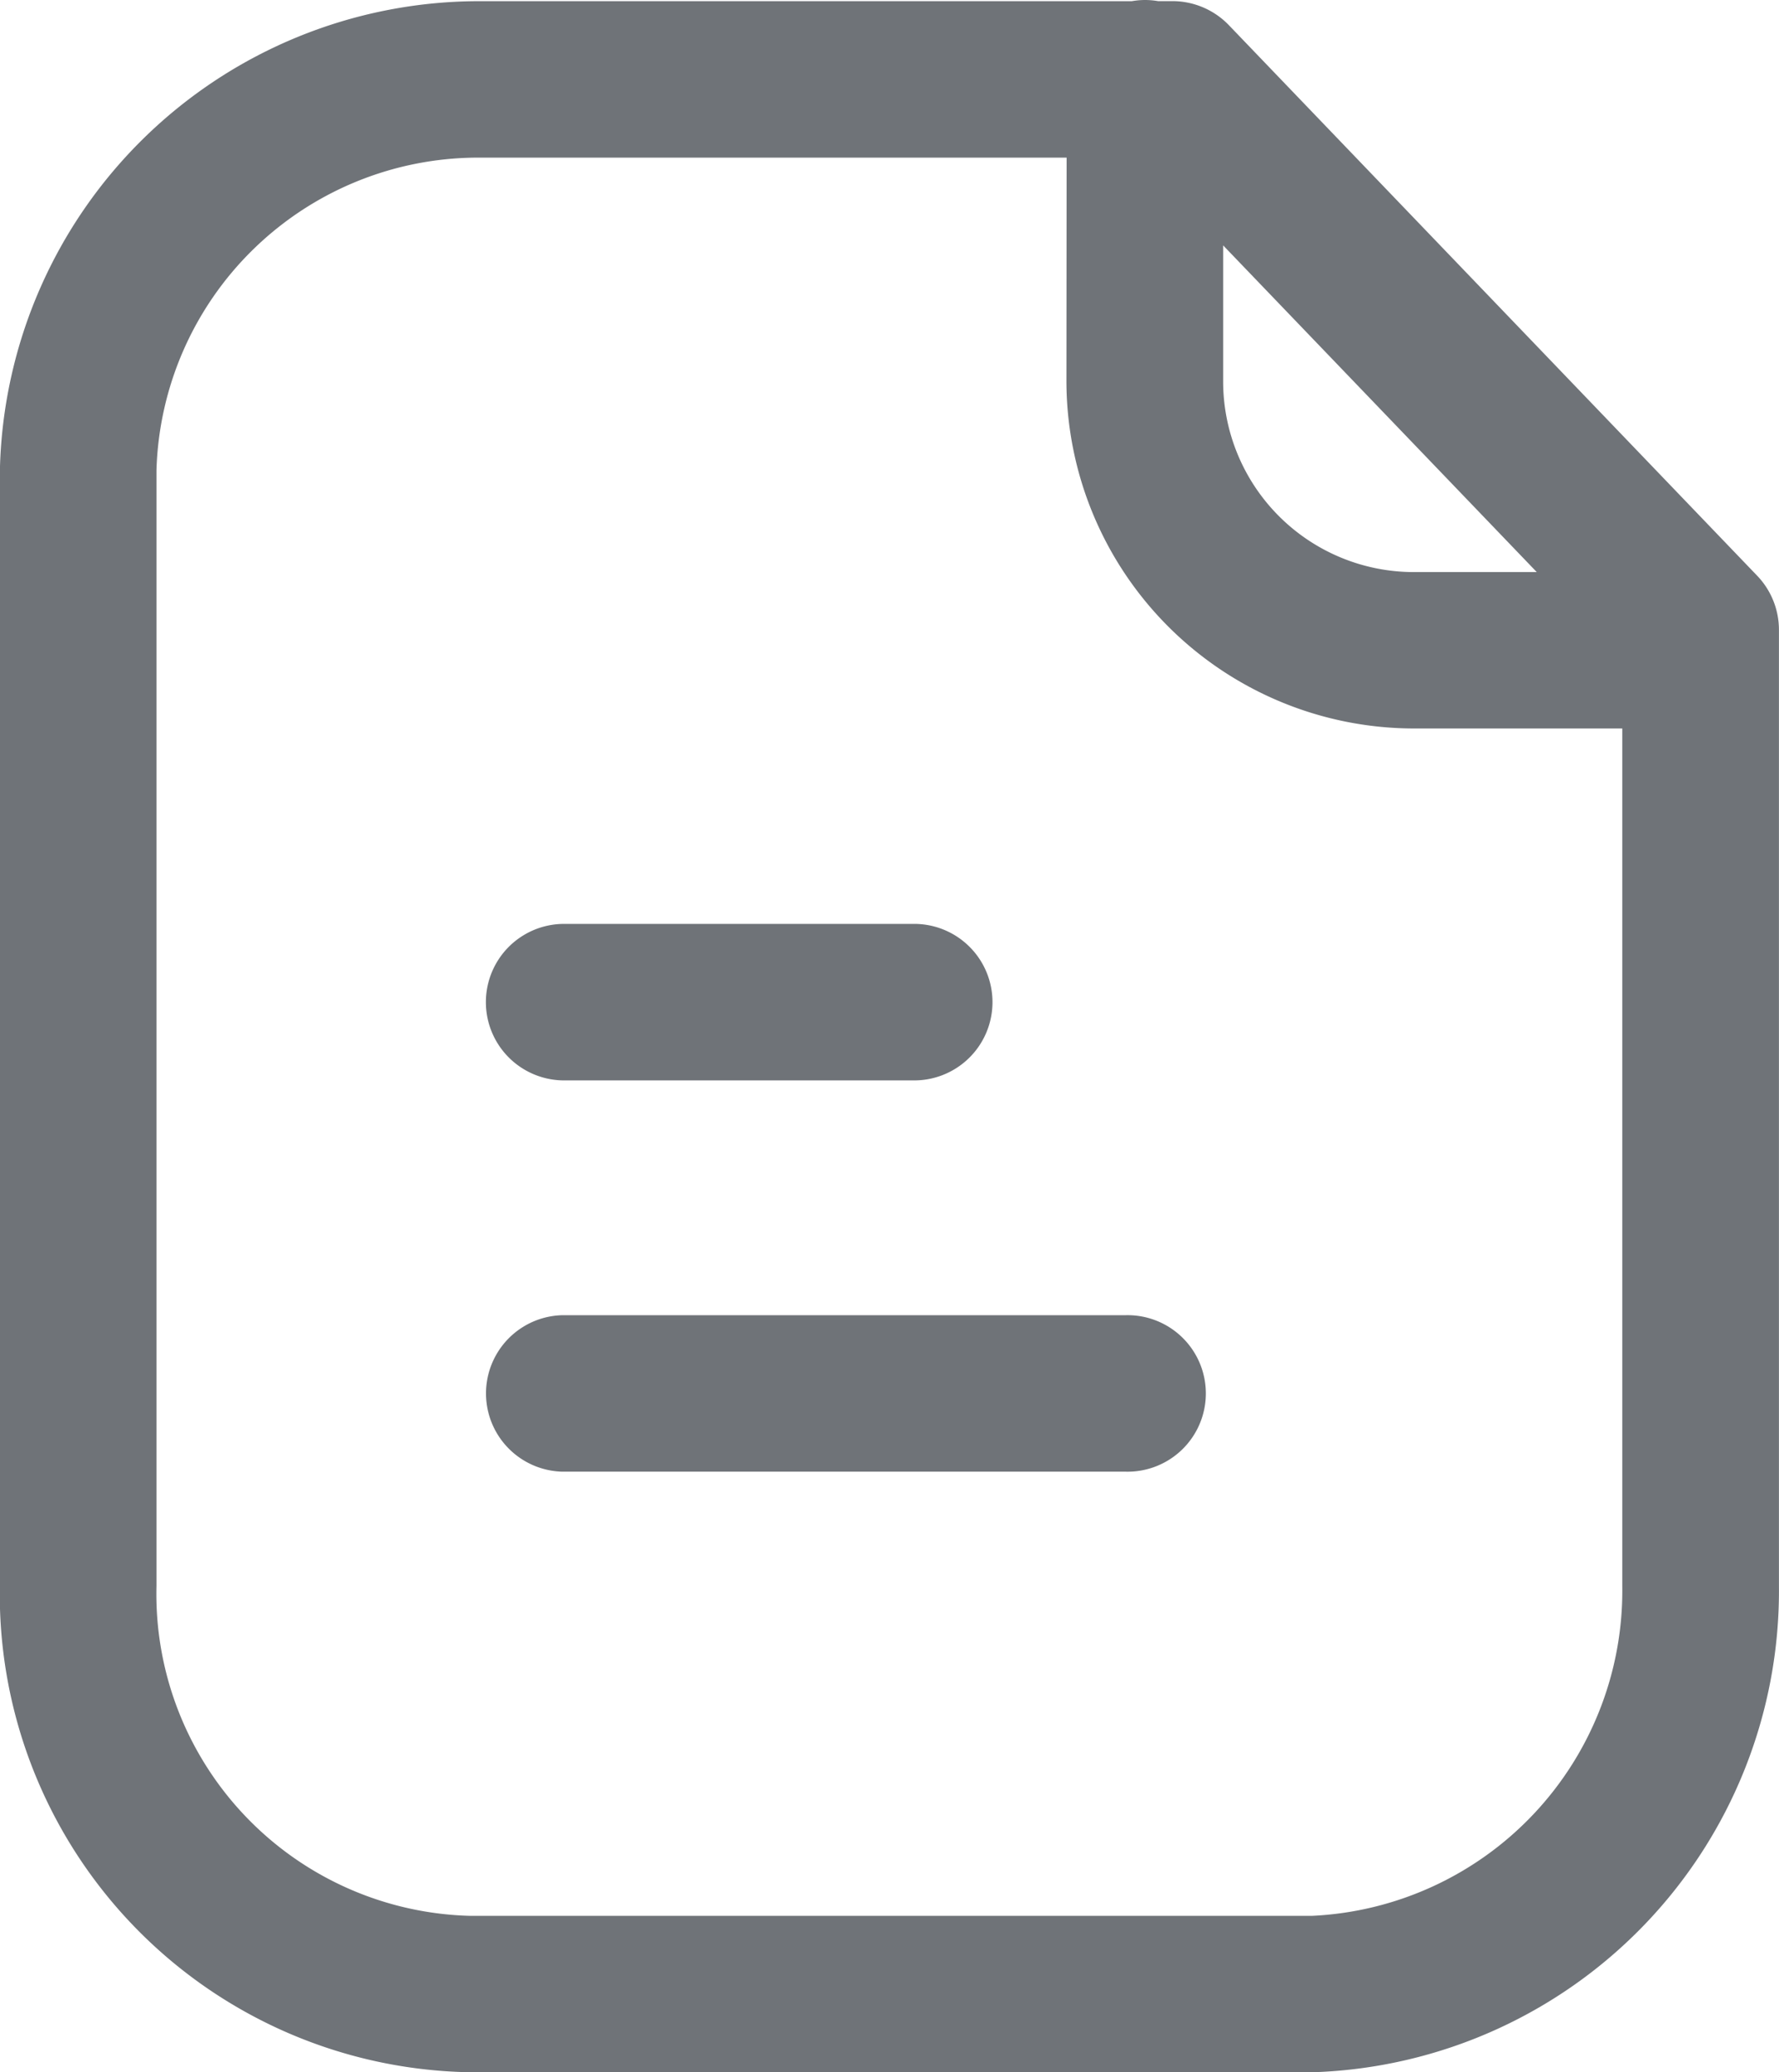
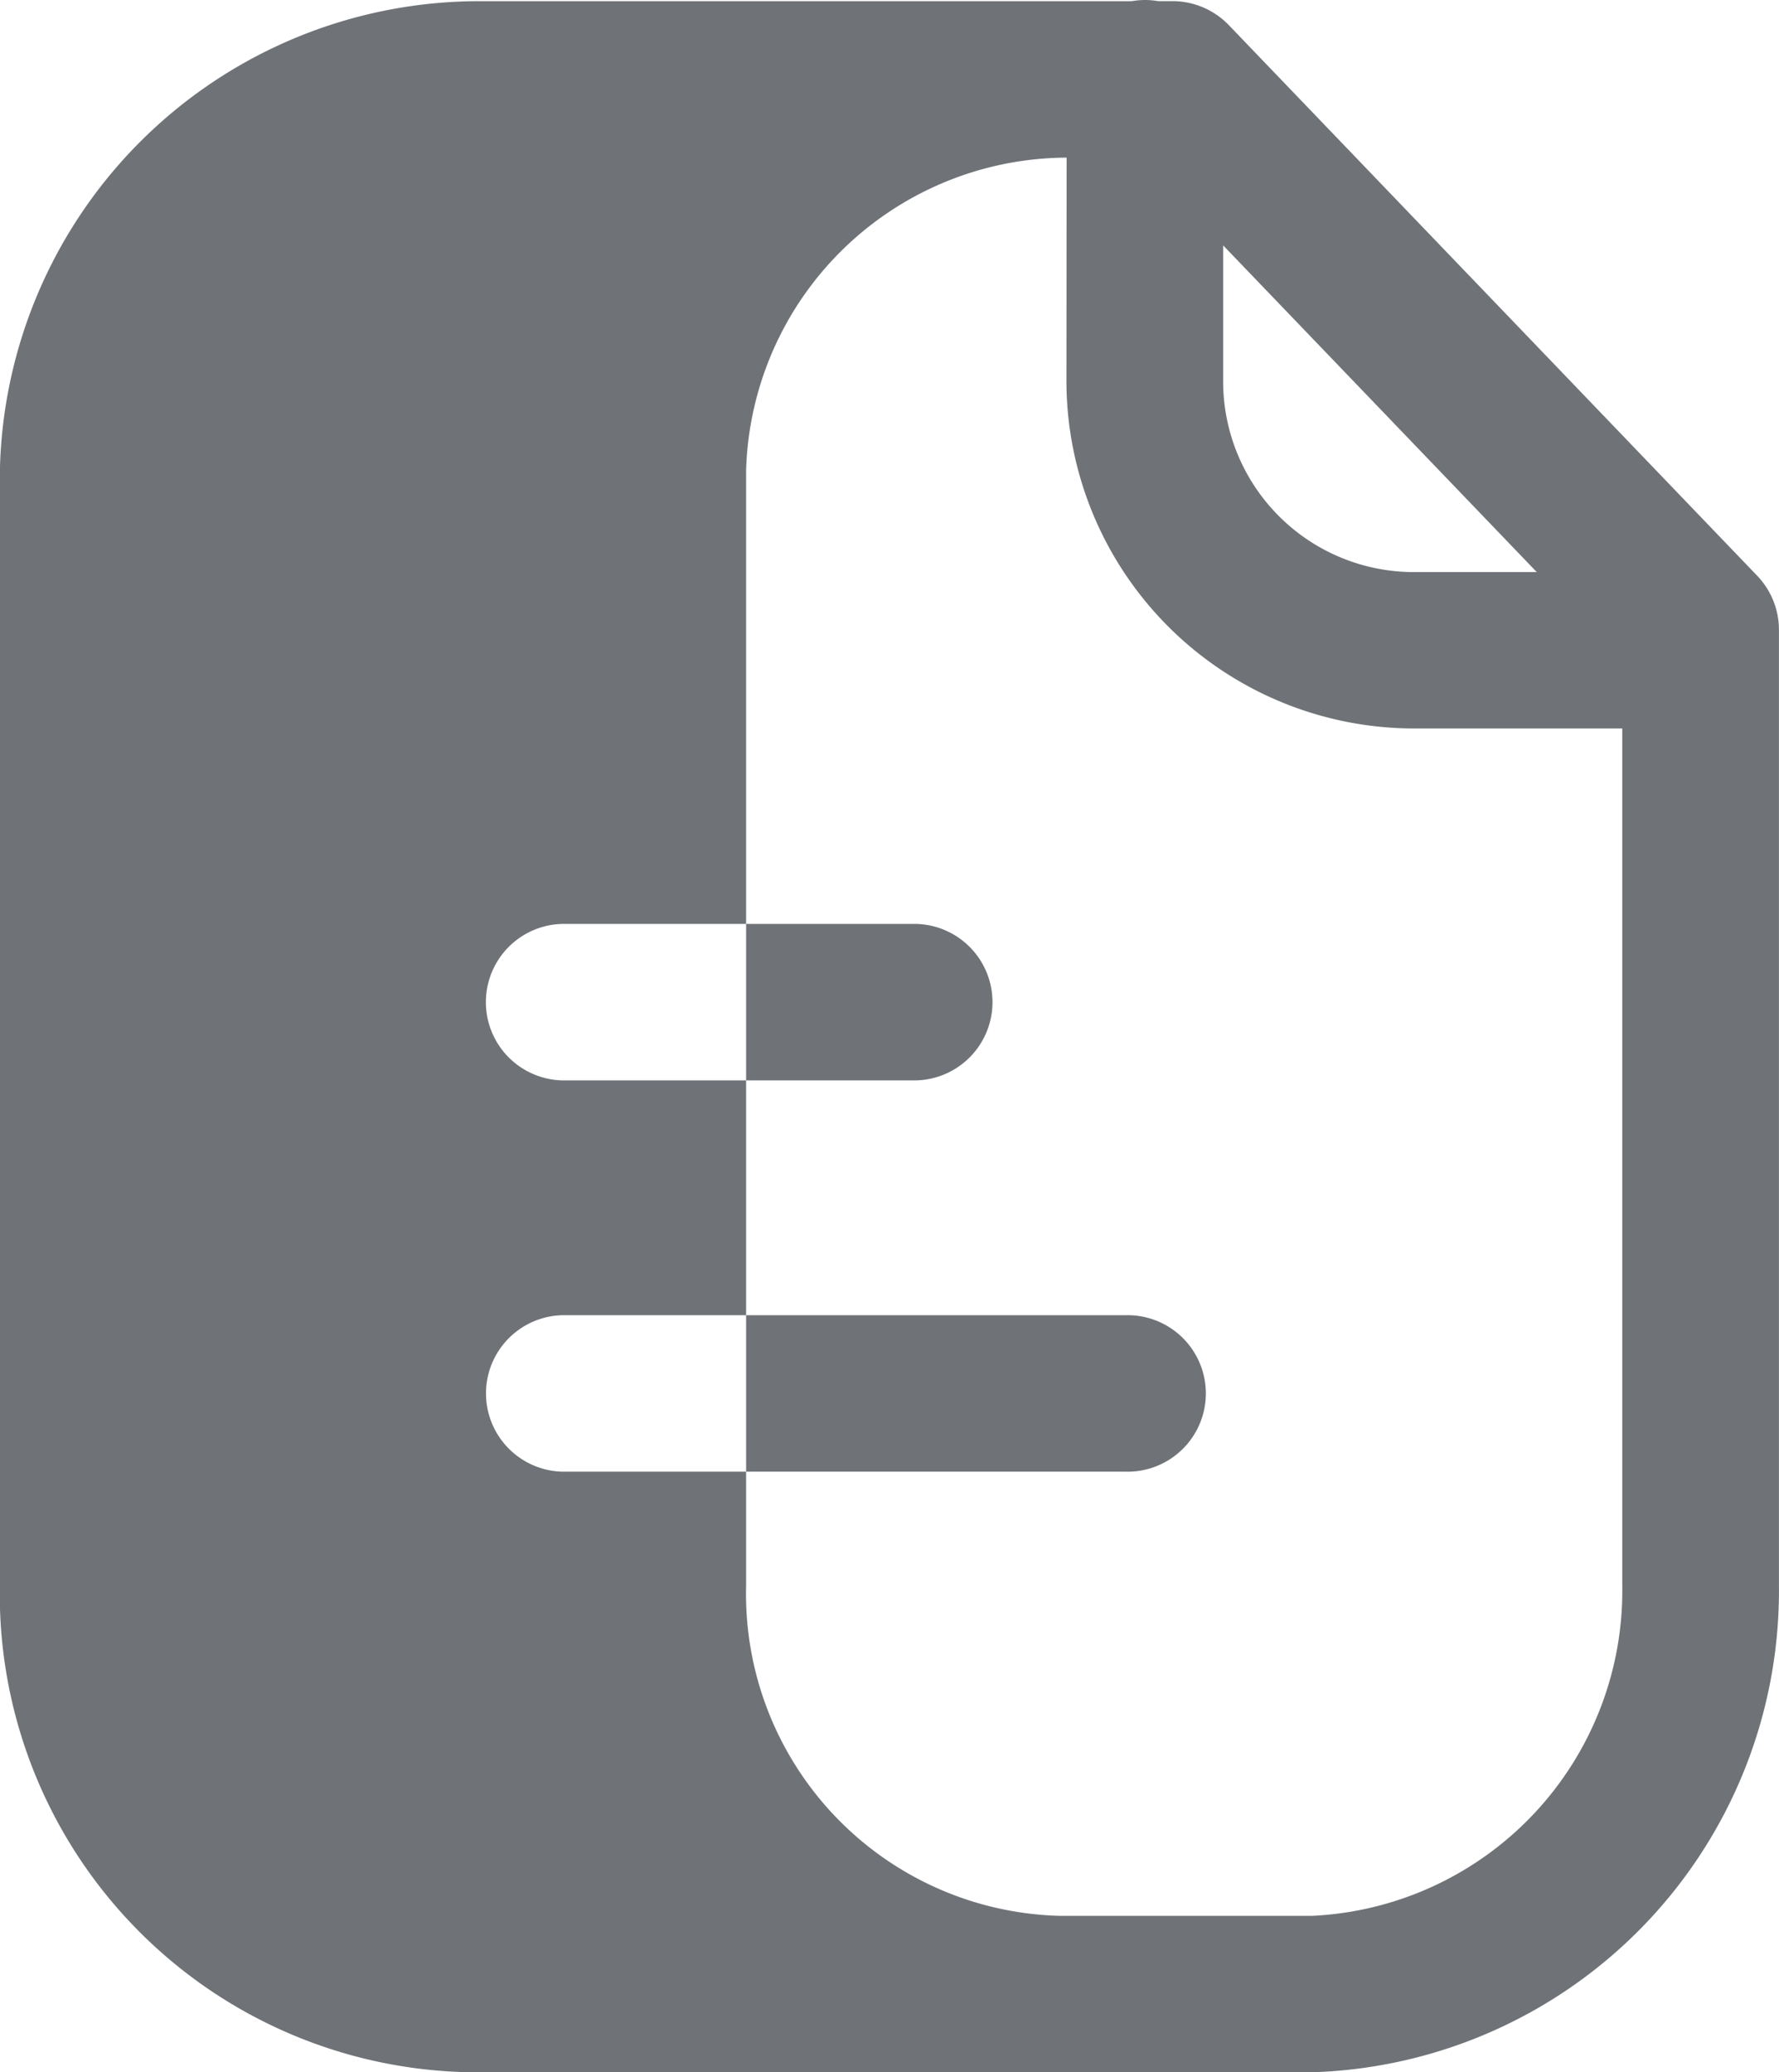
<svg xmlns="http://www.w3.org/2000/svg" width="28.641" height="33.365" viewBox="0 0 28.641 33.365">
-   <path id="Copy_link" data-name="Copy link" d="M18.433,0a1.266,1.266,0,0,1,.212.018h.23a1.263,1.263,0,0,1,.909.386L28.29,9.269a1.259,1.259,0,0,1,.351.872V25.536a7.755,7.755,0,0,1-7.473,7.828l-13.469,0H7.517A7.7,7.7,0,0,1,0,25.87V7.542A7.723,7.723,0,0,1,7.677.019H18.222A1.266,1.266,0,0,1,18.433,0Zm-1.26,2.538H7.68a5.184,5.184,0,0,0-5.16,5.034V25.536a5.185,5.185,0,0,0,5.054,5.311H21.119a5.24,5.24,0,0,0,5-5.3V11.729l-3.376,0a5.6,5.6,0,0,1-5.573-5.585Zm.946,18.638a1.26,1.26,0,1,1,0,2.519H9.05a1.26,1.26,0,0,1,0-2.519Zm-3.435-6.3a1.26,1.26,0,1,1,0,2.519H9.048a1.26,1.26,0,0,1,0-2.519ZM19.693,3.951v2.2A3.071,3.071,0,0,0,22.75,9.211l1.992,0Z" transform="translate(-0.001 0)" fill="#6f7378" fill-rule="evenodd" />
+   <path id="Copy_link" data-name="Copy link" d="M18.433,0a1.266,1.266,0,0,1,.212.018h.23a1.263,1.263,0,0,1,.909.386L28.29,9.269a1.259,1.259,0,0,1,.351.872V25.536a7.755,7.755,0,0,1-7.473,7.828l-13.469,0H7.517A7.7,7.7,0,0,1,0,25.87V7.542A7.723,7.723,0,0,1,7.677.019H18.222A1.266,1.266,0,0,1,18.433,0Zm-1.26,2.538a5.184,5.184,0,0,0-5.16,5.034V25.536a5.185,5.185,0,0,0,5.054,5.311H21.119a5.24,5.24,0,0,0,5-5.3V11.729l-3.376,0a5.6,5.6,0,0,1-5.573-5.585Zm.946,18.638a1.26,1.26,0,1,1,0,2.519H9.05a1.26,1.26,0,0,1,0-2.519Zm-3.435-6.3a1.26,1.26,0,1,1,0,2.519H9.048a1.26,1.26,0,0,1,0-2.519ZM19.693,3.951v2.2A3.071,3.071,0,0,0,22.75,9.211l1.992,0Z" transform="translate(-0.001 0)" fill="#6f7378" fill-rule="evenodd" />
</svg>